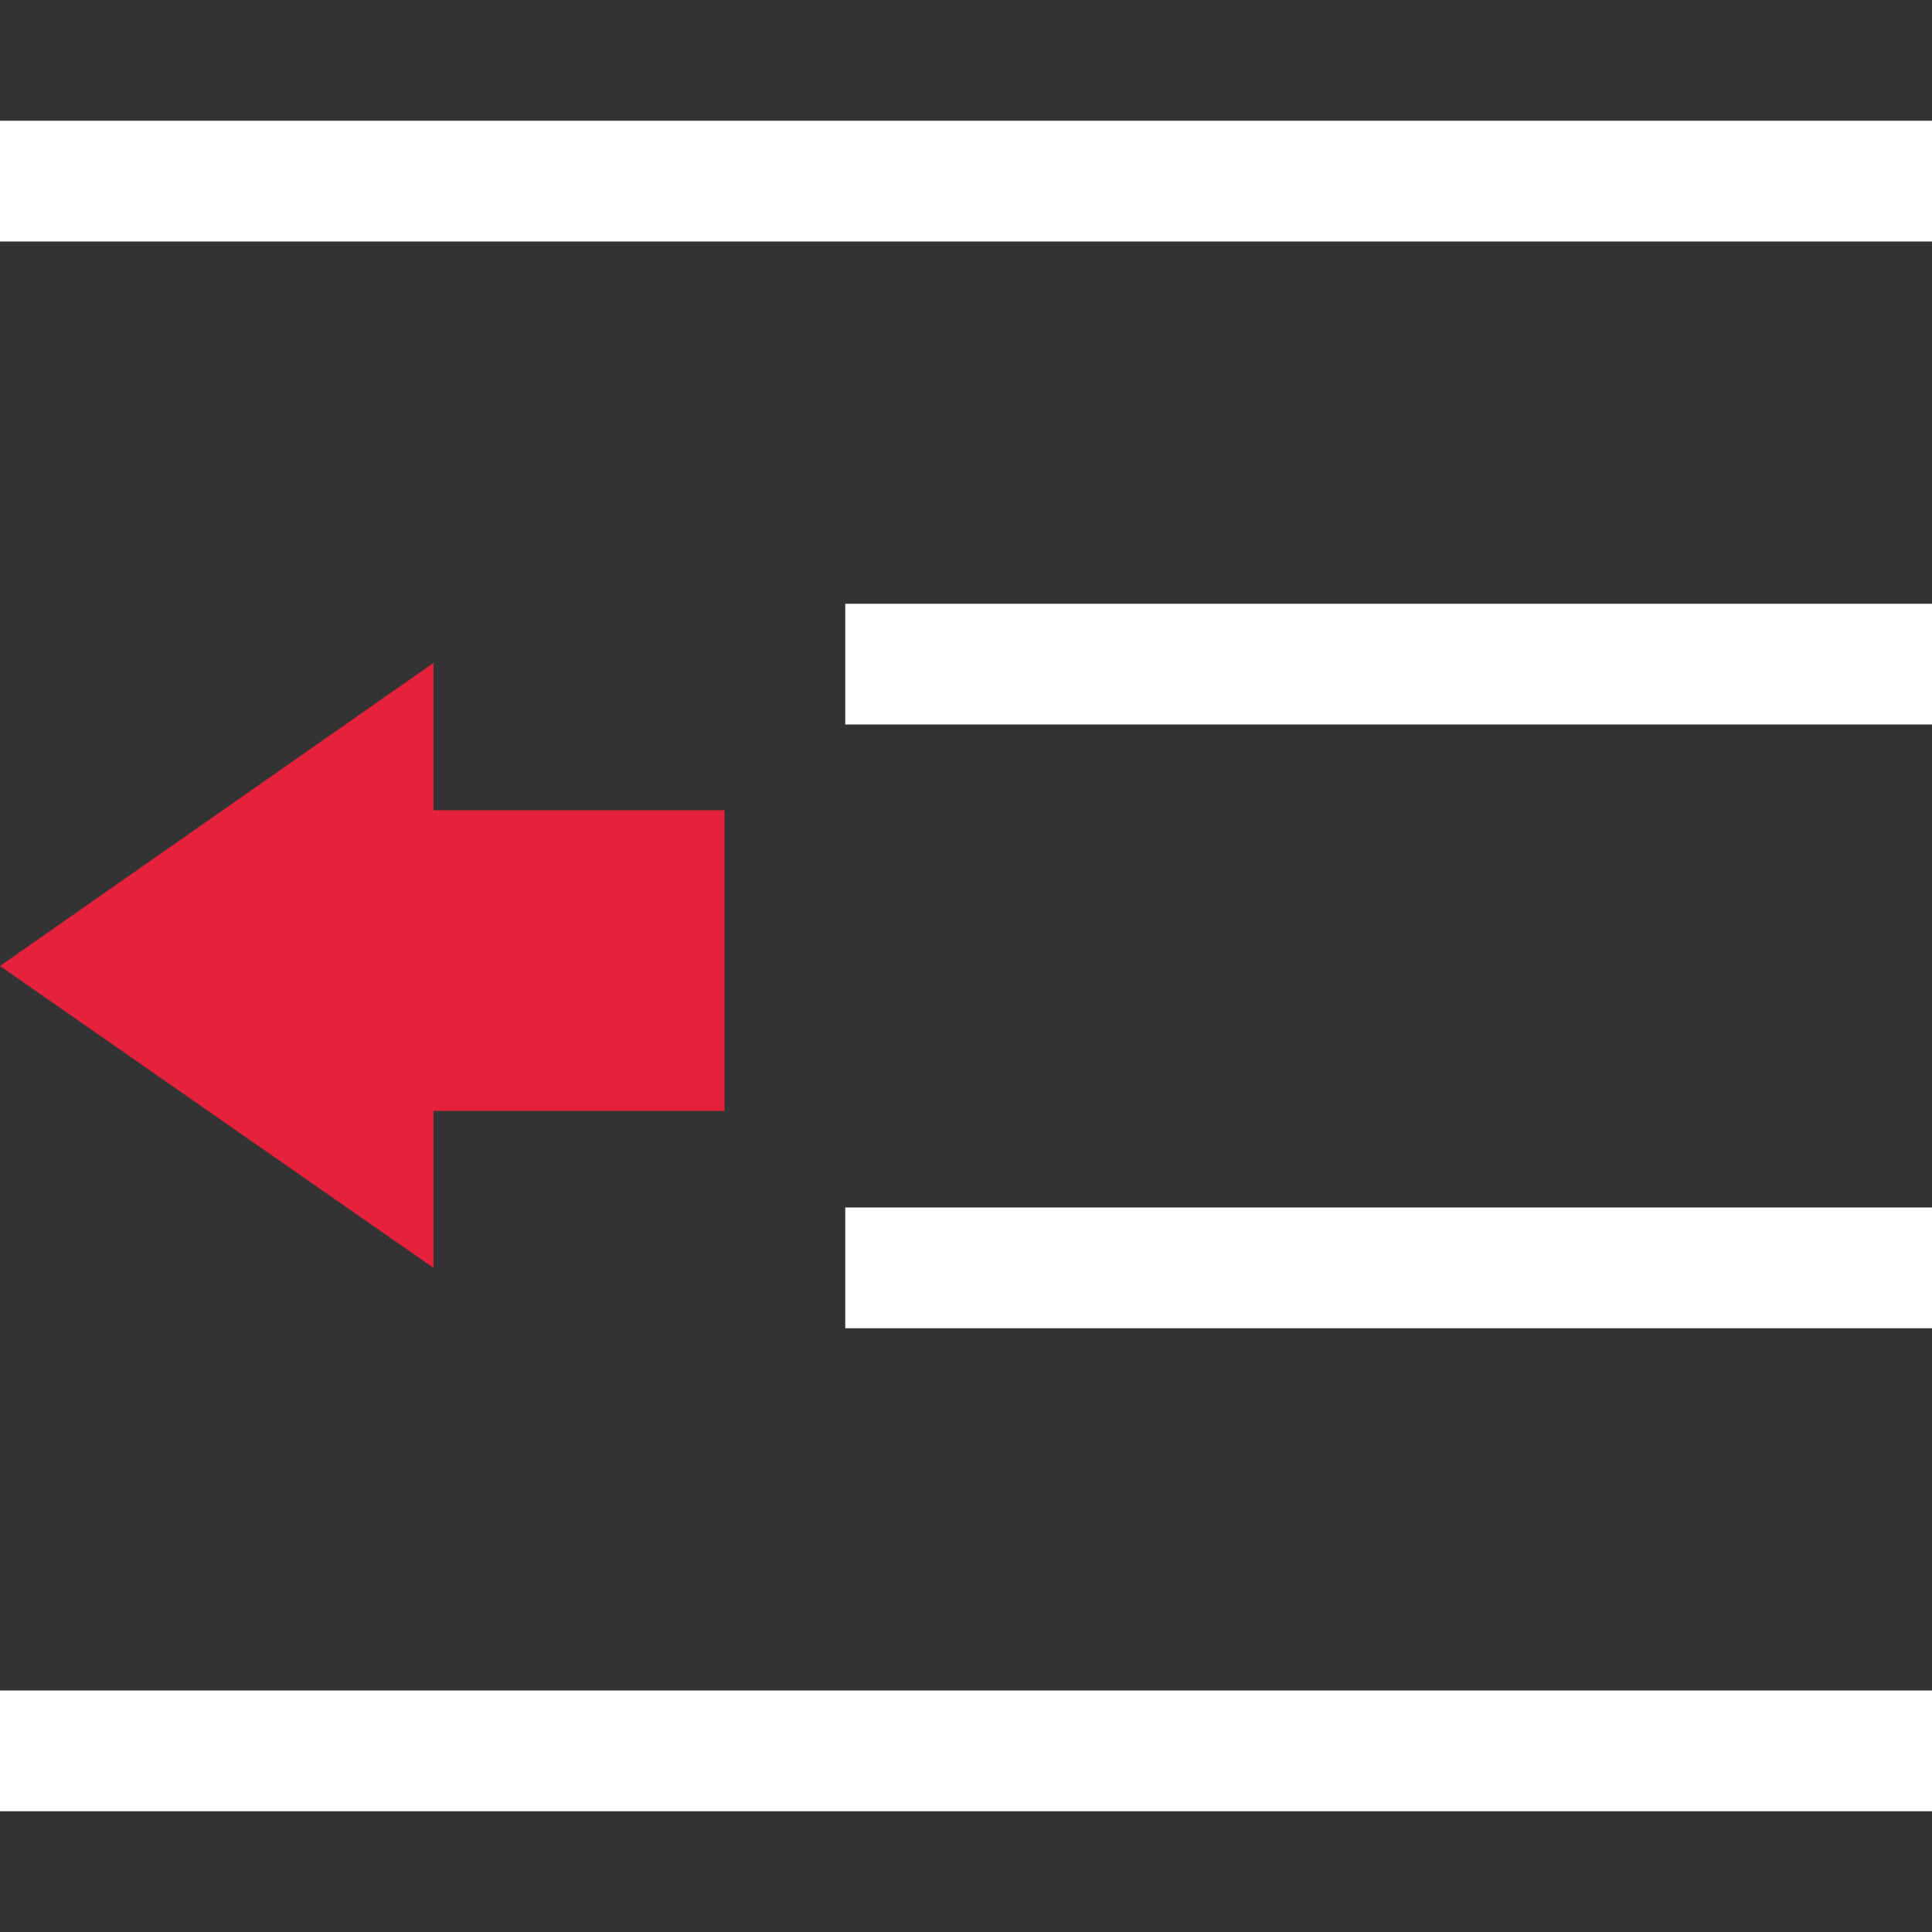
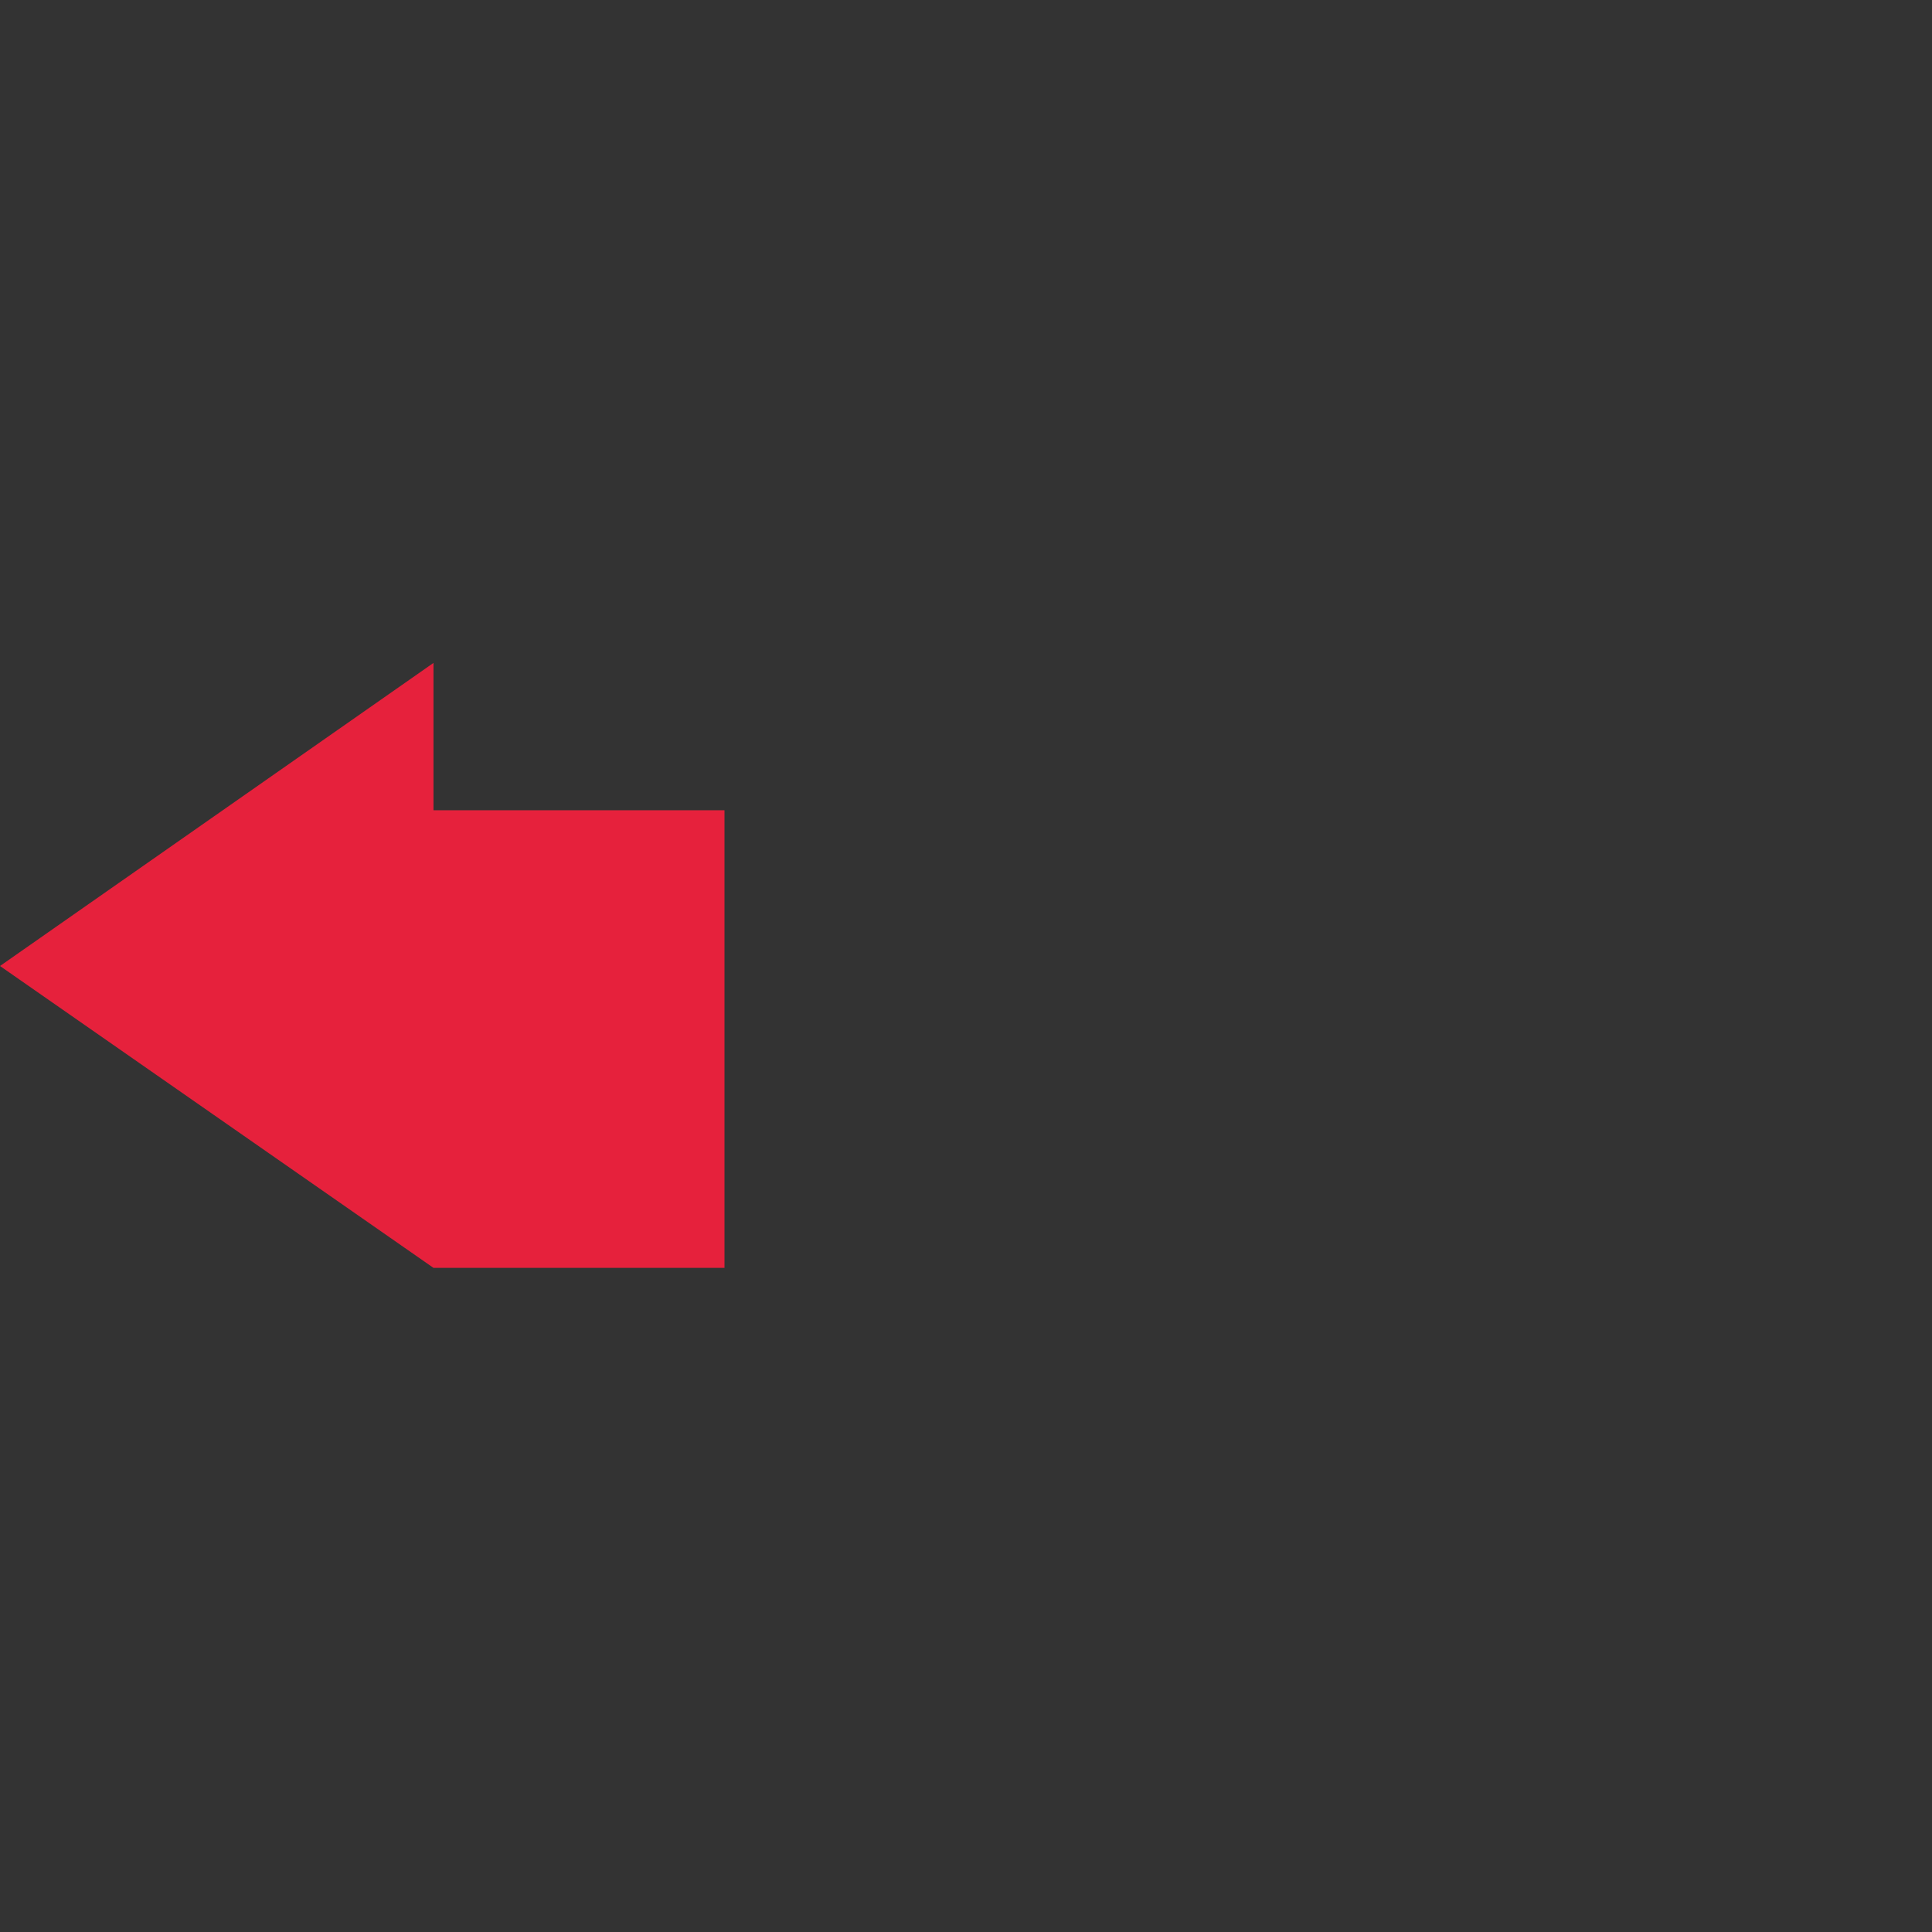
<svg xmlns="http://www.w3.org/2000/svg" id="Calque_1" data-name="Calque 1" viewBox="0 0 16 16">
  <rect x="0" y="0" width="16" height="16" fill="#333333" stroke="none" />
  <defs>
    <style>.cls-1{fill:none;}.cls-2{clip-path:url(#clip-path);}.cls-3{fill:#fff;}.cls-4{fill:#e6213c;}</style>
    <clipPath id="clip-path">
-       <rect id="SVGID" class="cls-1" y="-0.08" width="16" height="16.17" />
-     </clipPath>
+       </clipPath>
  </defs>
  <title>ReportOutdentPlan de travail 1</title>
  <g class="cls-2">
-     <rect class="cls-3" x="7" y="5" width="9" height="1" />
    <rect class="cls-3" y="1" width="16" height="1" />
-     <rect class="cls-3" y="14" width="16" height="1" />
    <rect class="cls-3" x="7" y="10" width="9" height="1" />
  </g>
-   <path class="cls-4" d="M3.59,5.49,0,8l3.59,2.5V9.2H6V6.71H3.59Zm0,0" />
+   <path class="cls-4" d="M3.59,5.49,0,8l3.59,2.5H6V6.71H3.59Zm0,0" />
</svg>